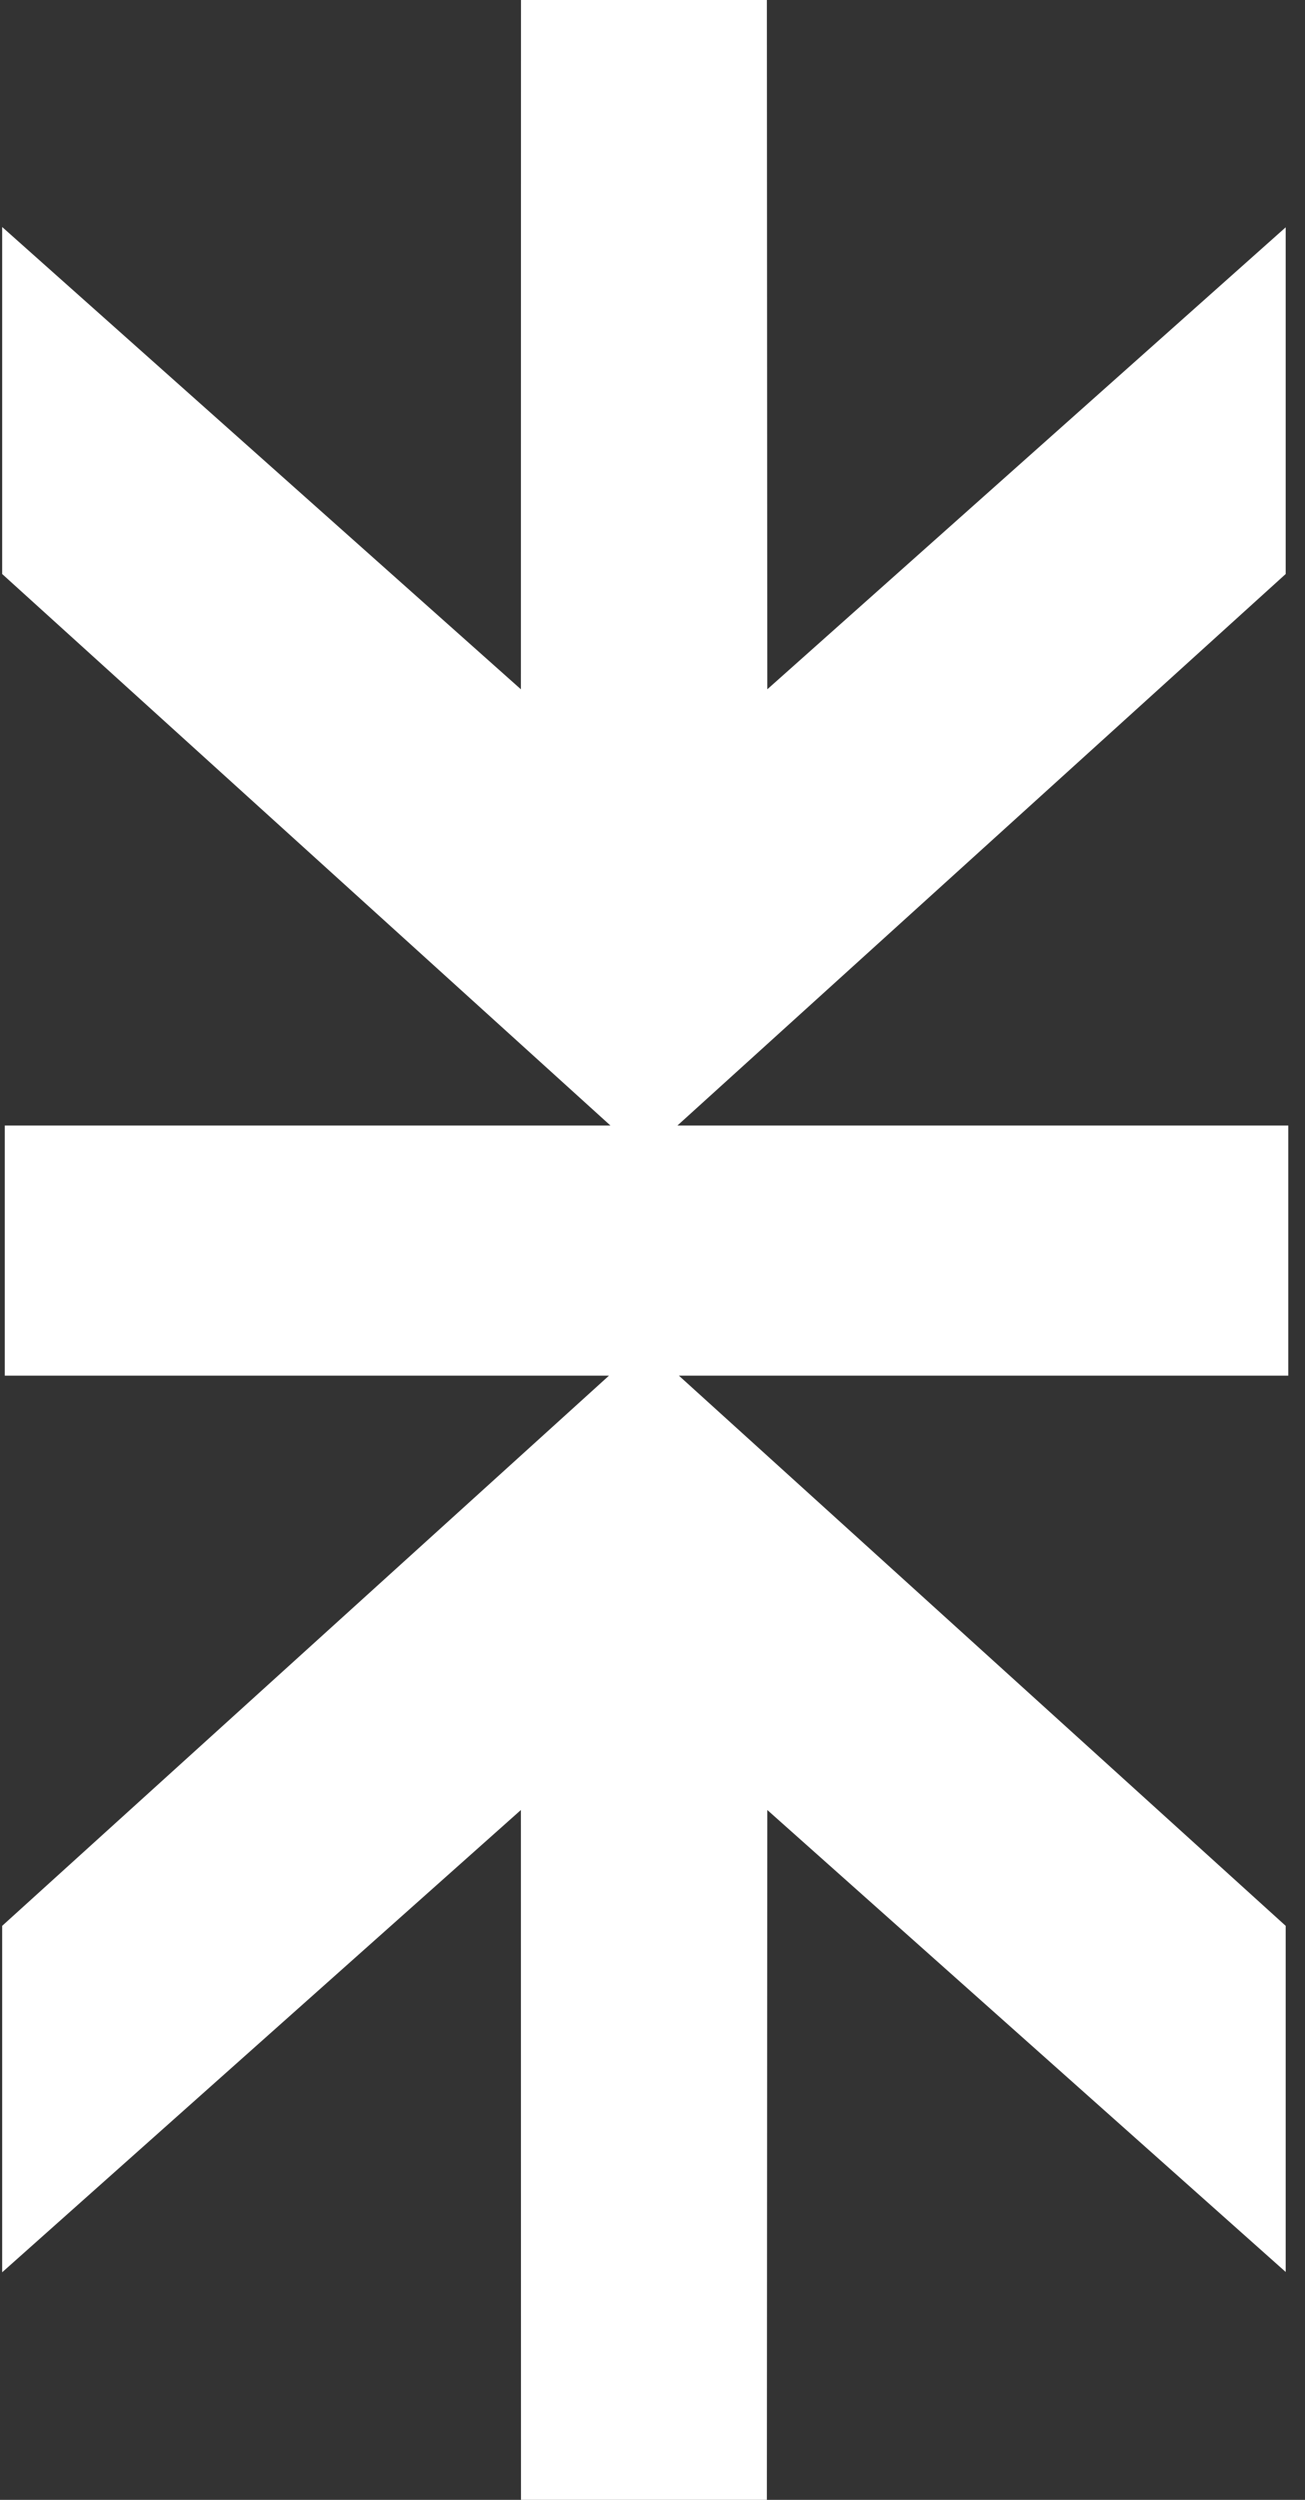
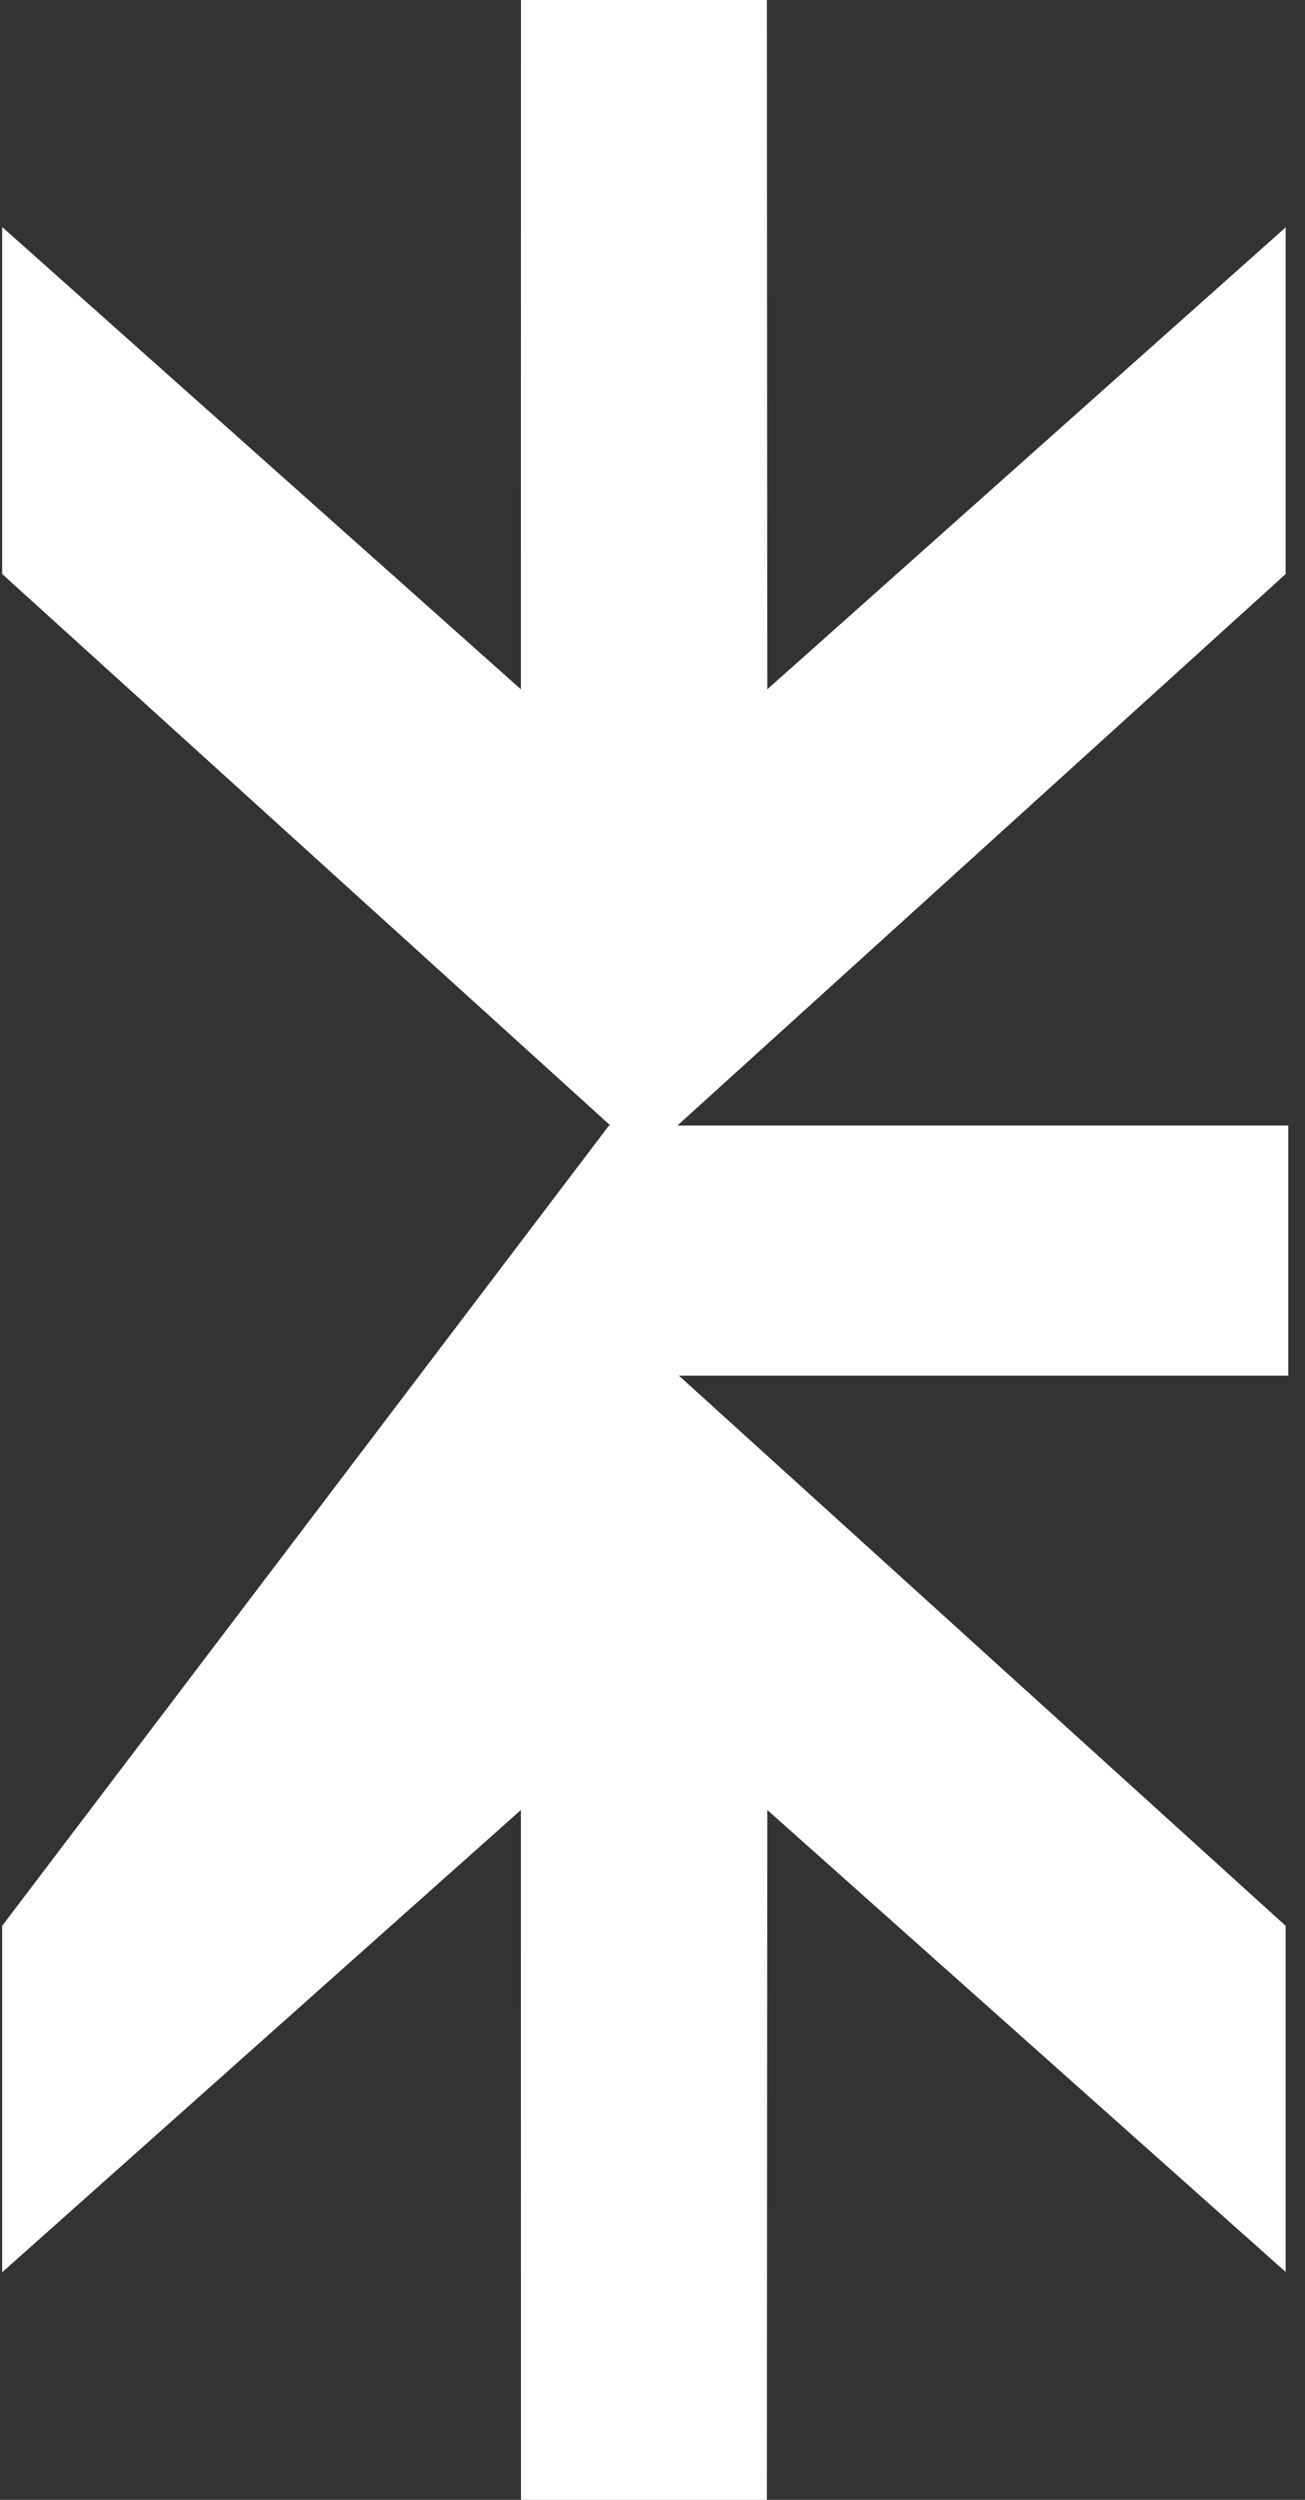
<svg xmlns="http://www.w3.org/2000/svg" width="71" height="136" viewBox="0 0 71 136" fill="none">
  <rect x="0" y="0" width="71" height="136" fill="#333333" stroke="none" />
-   <path d="M0.118 12.35L0.118 31.228L33.212 61.233H0.26V74.839H33.133L0.118 104.772V123.619L28.34 98.469L28.345 136H41.722L41.746 98.469L69.949 123.602V104.772L36.935 74.839H70.091V61.233H36.855L69.949 31.228L69.949 12.367L41.746 37.5L41.722 0H28.345L28.34 37.5L0.118 12.35Z" fill="white" />
+   <path d="M0.118 12.35L0.118 31.228L33.212 61.233H0.26H33.133L0.118 104.772V123.619L28.34 98.469L28.345 136H41.722L41.746 98.469L69.949 123.602V104.772L36.935 74.839H70.091V61.233H36.855L69.949 31.228L69.949 12.367L41.746 37.5L41.722 0H28.345L28.34 37.5L0.118 12.35Z" fill="white" />
</svg>